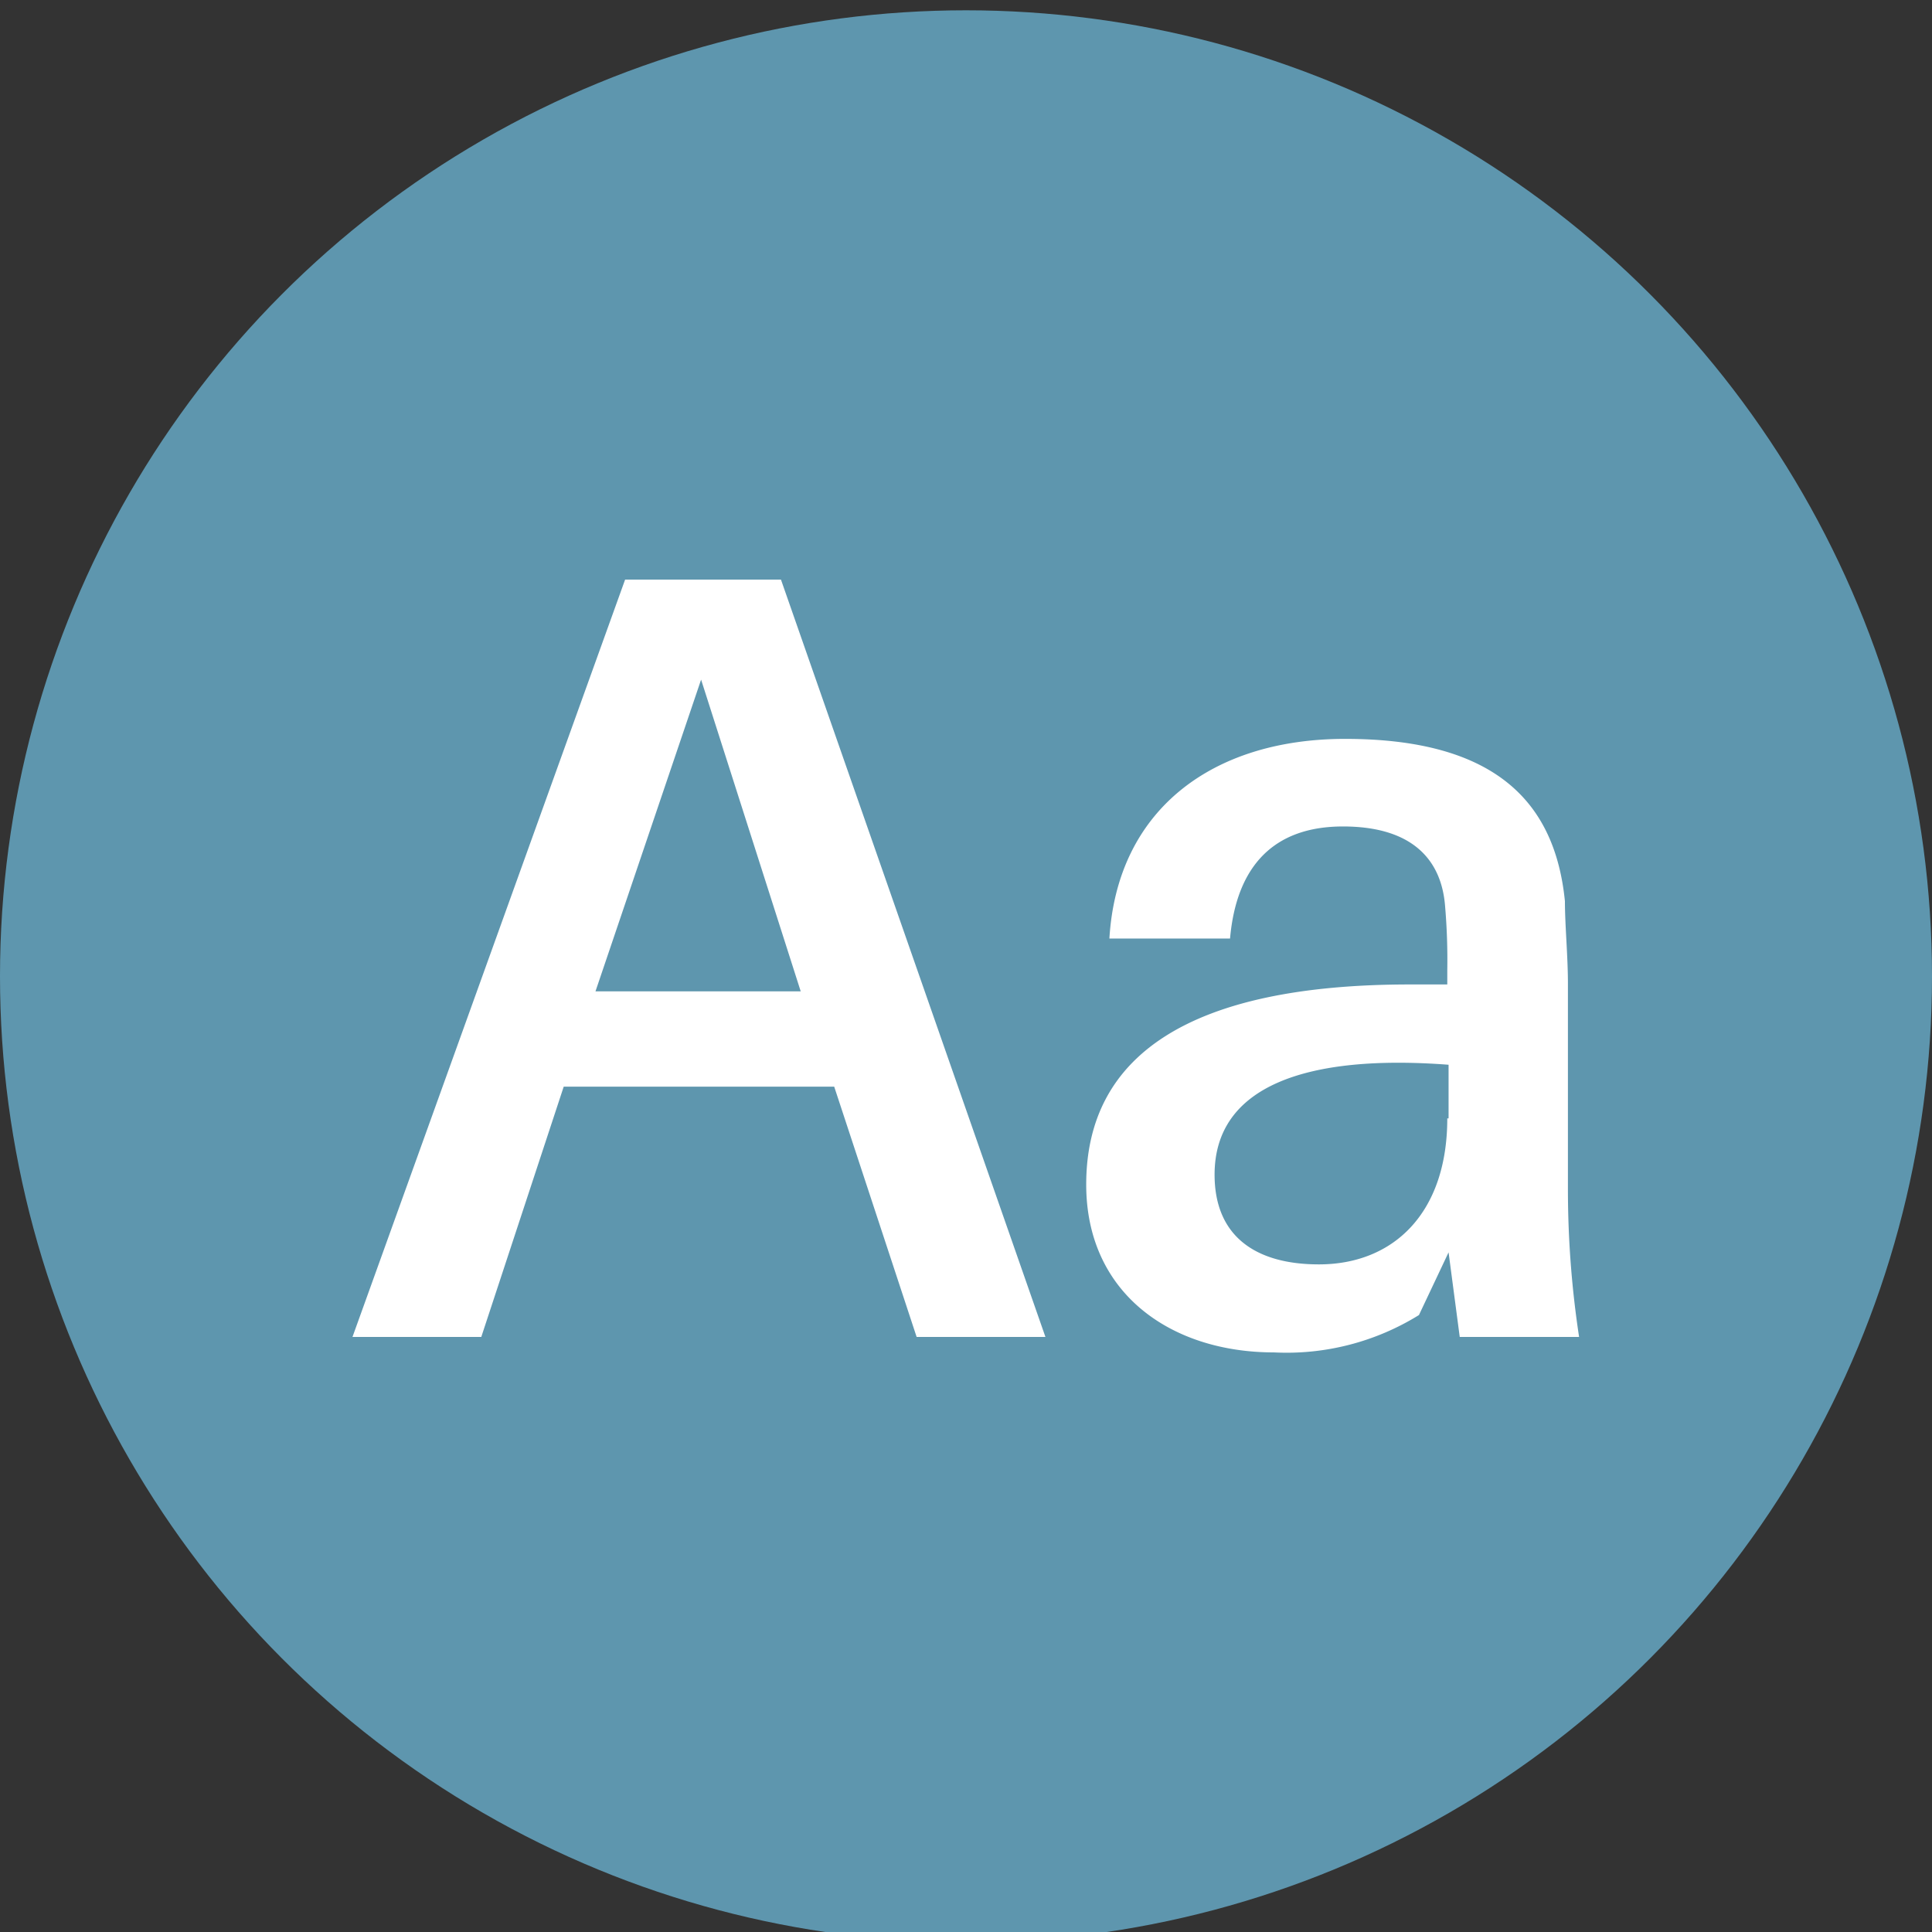
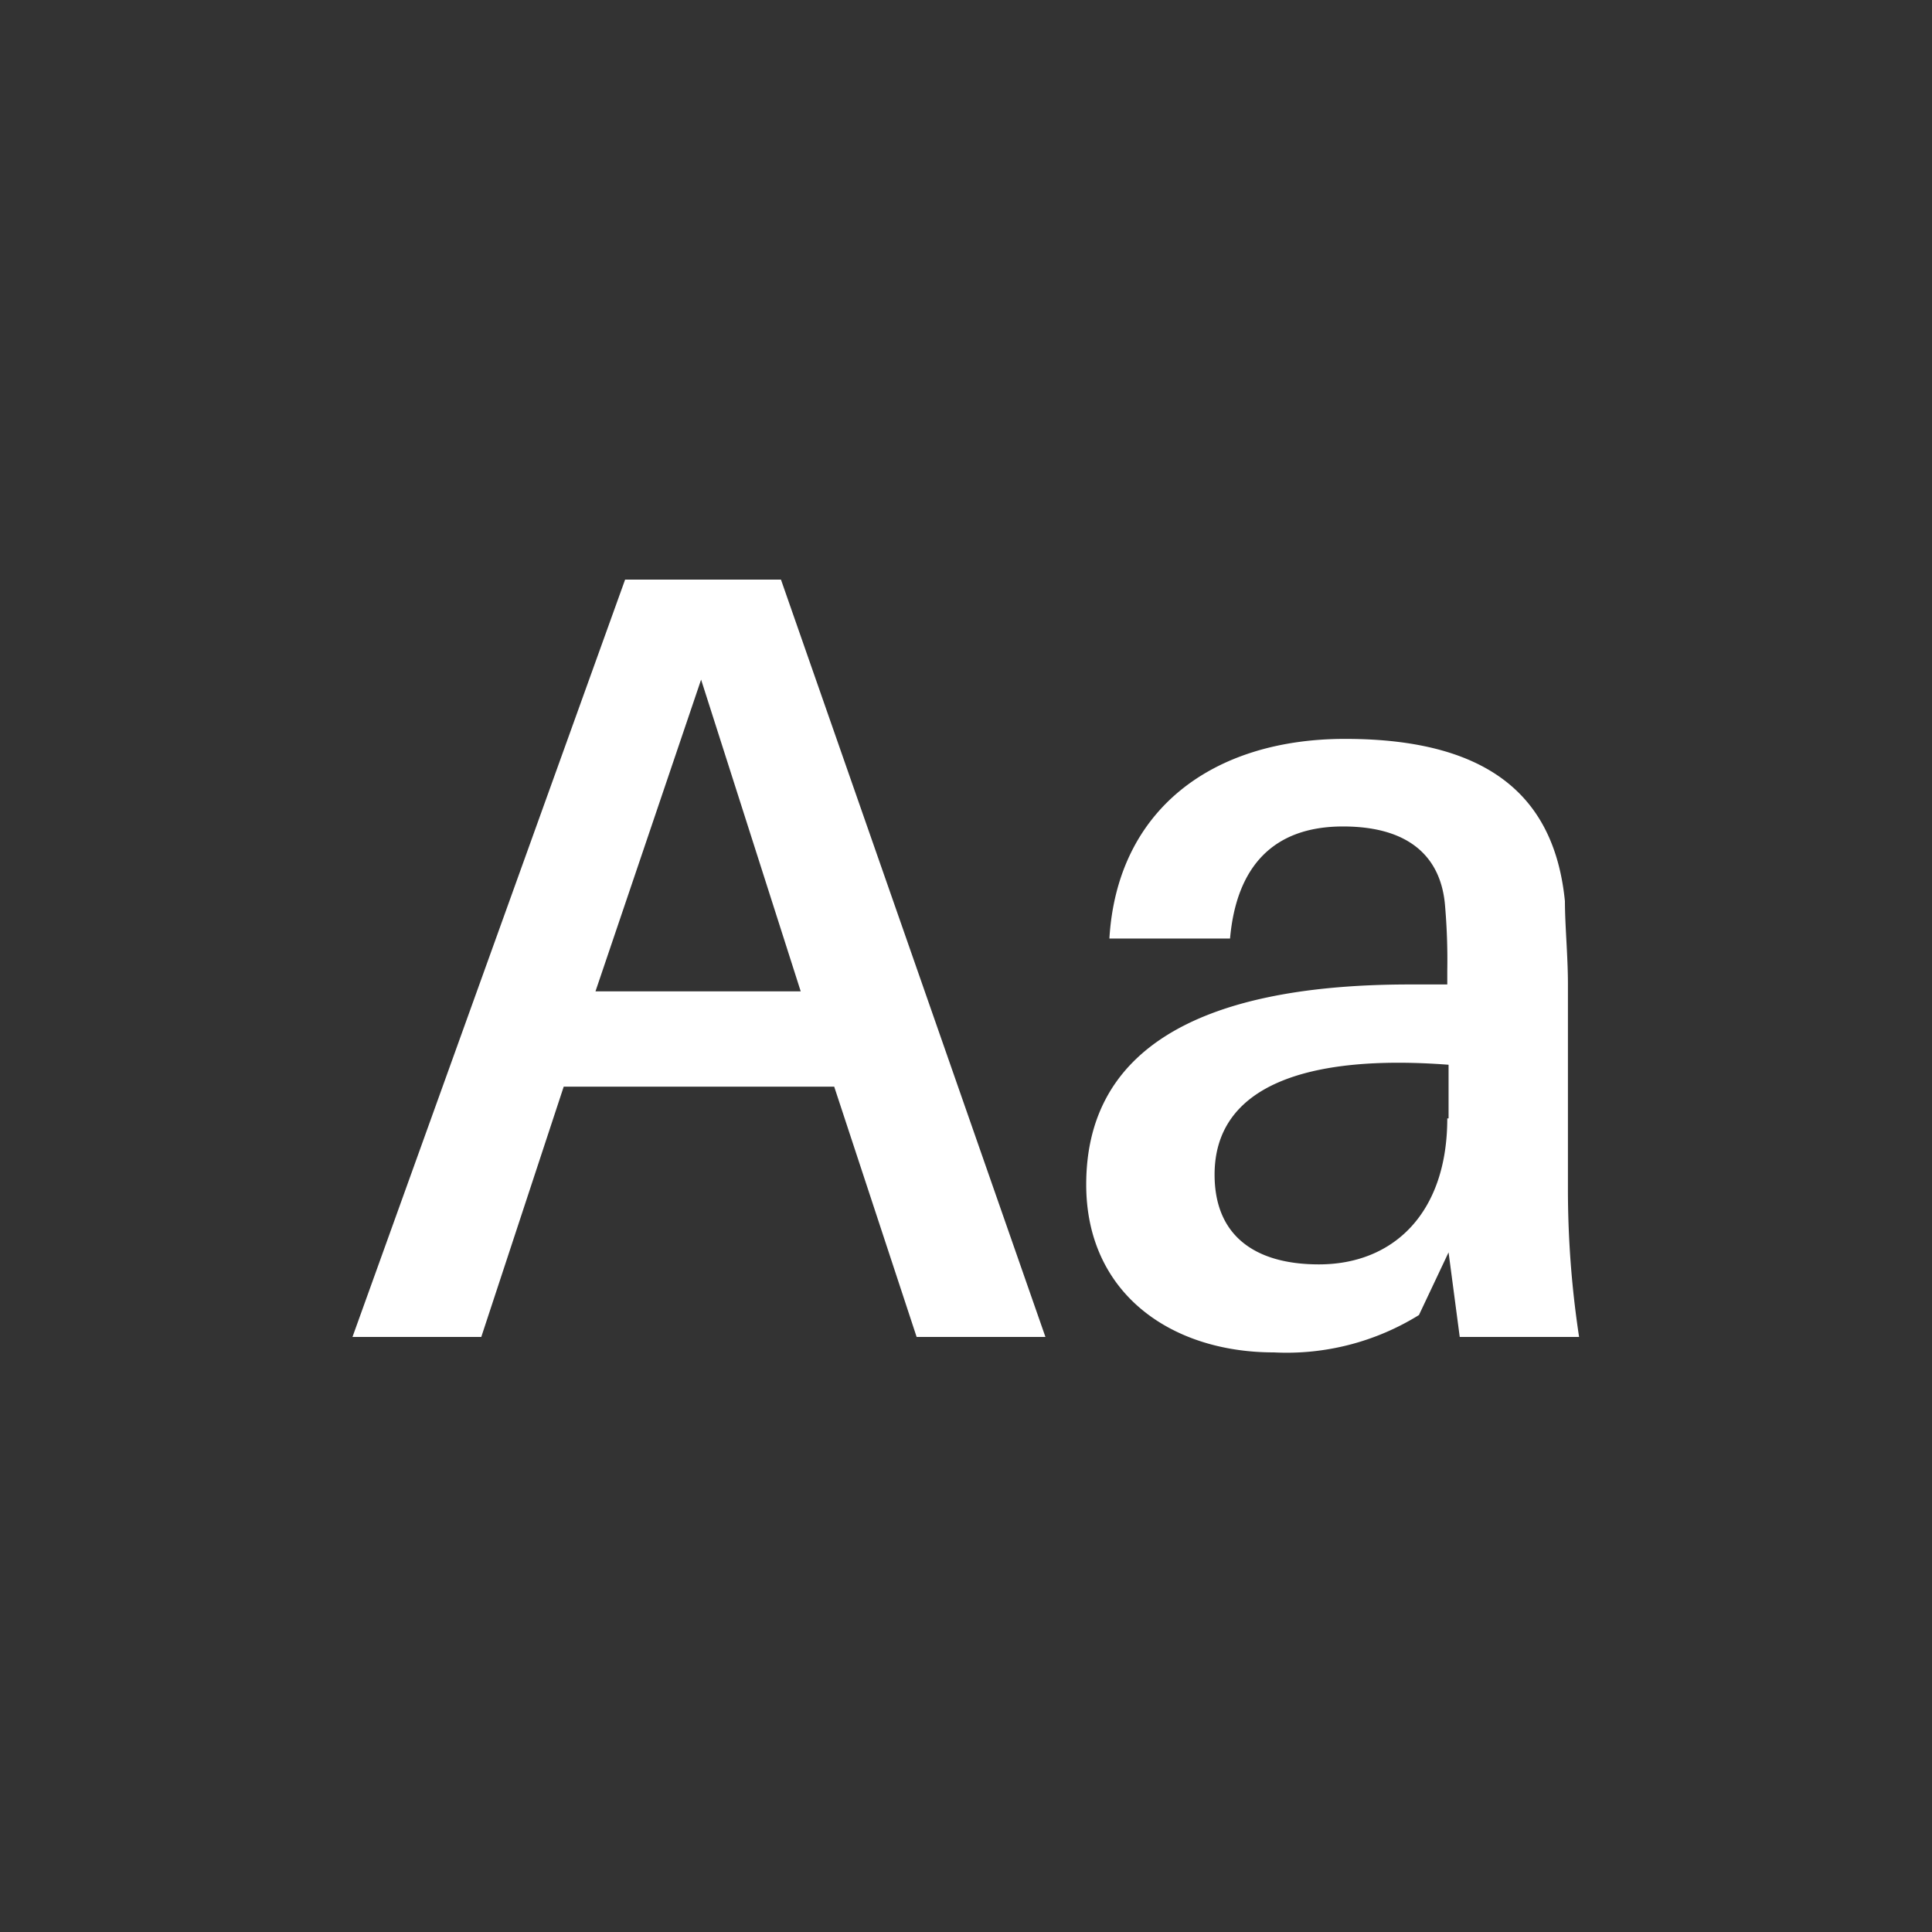
<svg xmlns="http://www.w3.org/2000/svg" id="Layer_1" data-name="Layer 1" viewBox="0 0 45 45">
  <rect x="0" y="0" width="45" height="45" fill="#333333" stroke="none" />
  <defs>
    <style>.cls-1{fill:#5e96ae;}.cls-2{fill:#fff;}</style>
  </defs>
-   <circle class="cls-1" cx="22.5" cy="22.74" r="22.5" />
  <path class="cls-2" d="M13.13,25.31l-1.92,5.83h-3L14.56,13.5h3.63l6.16,17.64h-3l-1.92-5.83Zm5.52-2.22-2.32-7.26-2.46,7.26Z" />
  <path class="cls-2" d="M33.74,29.17l-.69,1.46a5.85,5.85,0,0,1-3.38.87c-2.4,0-4.37-1.38-4.37-3.91,0-3,2.4-4.66,7.54-4.66h.87V22.6a14.64,14.64,0,0,0-.05-1.48c-.08-1.1-.77-1.87-2.38-1.87s-2.48.92-2.63,2.61H25.84c.18-3,2.4-4.65,5.49-4.65,3.51,0,4.89,1.48,5.12,3.78,0,.56.07,1.28.07,1.92v4.78a22.88,22.88,0,0,0,.26,3.45H34Zm0-3.12V24.8c-3.3-.25-5.45.49-5.45,2.56,0,1.43.95,2.09,2.43,2.09C32.46,29.45,33.71,28.25,33.71,26.05Z" />
</svg>